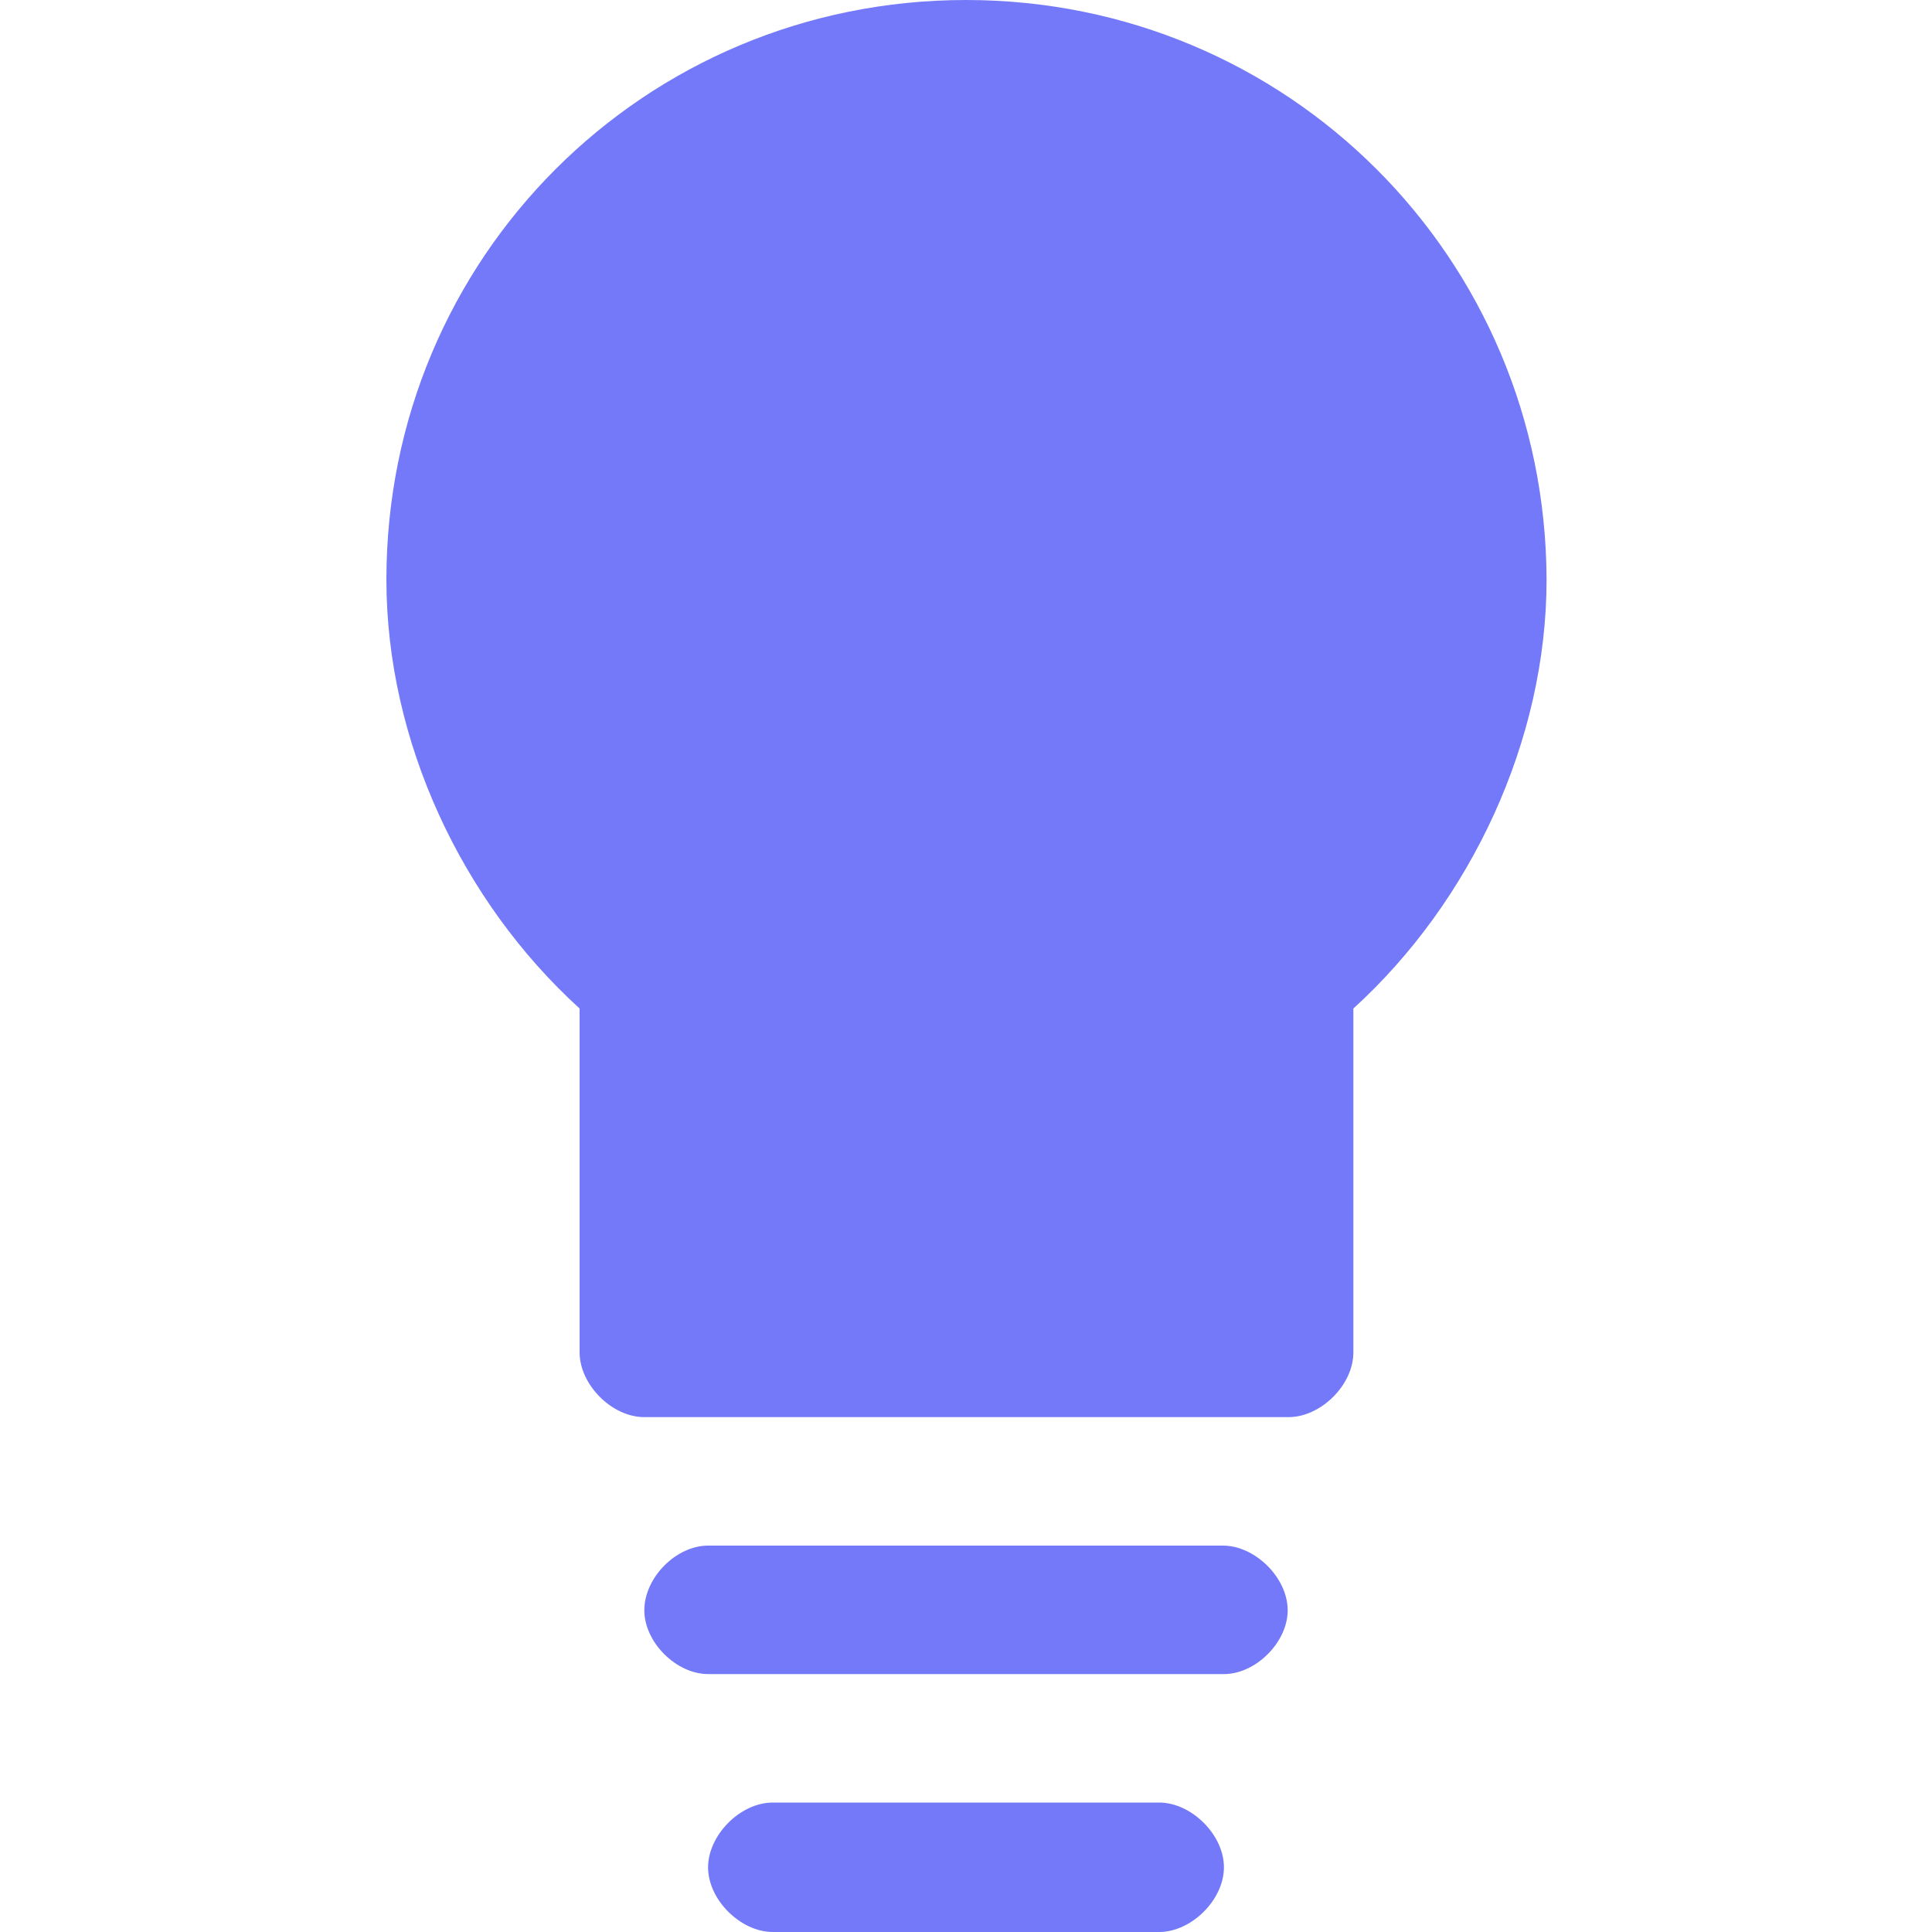
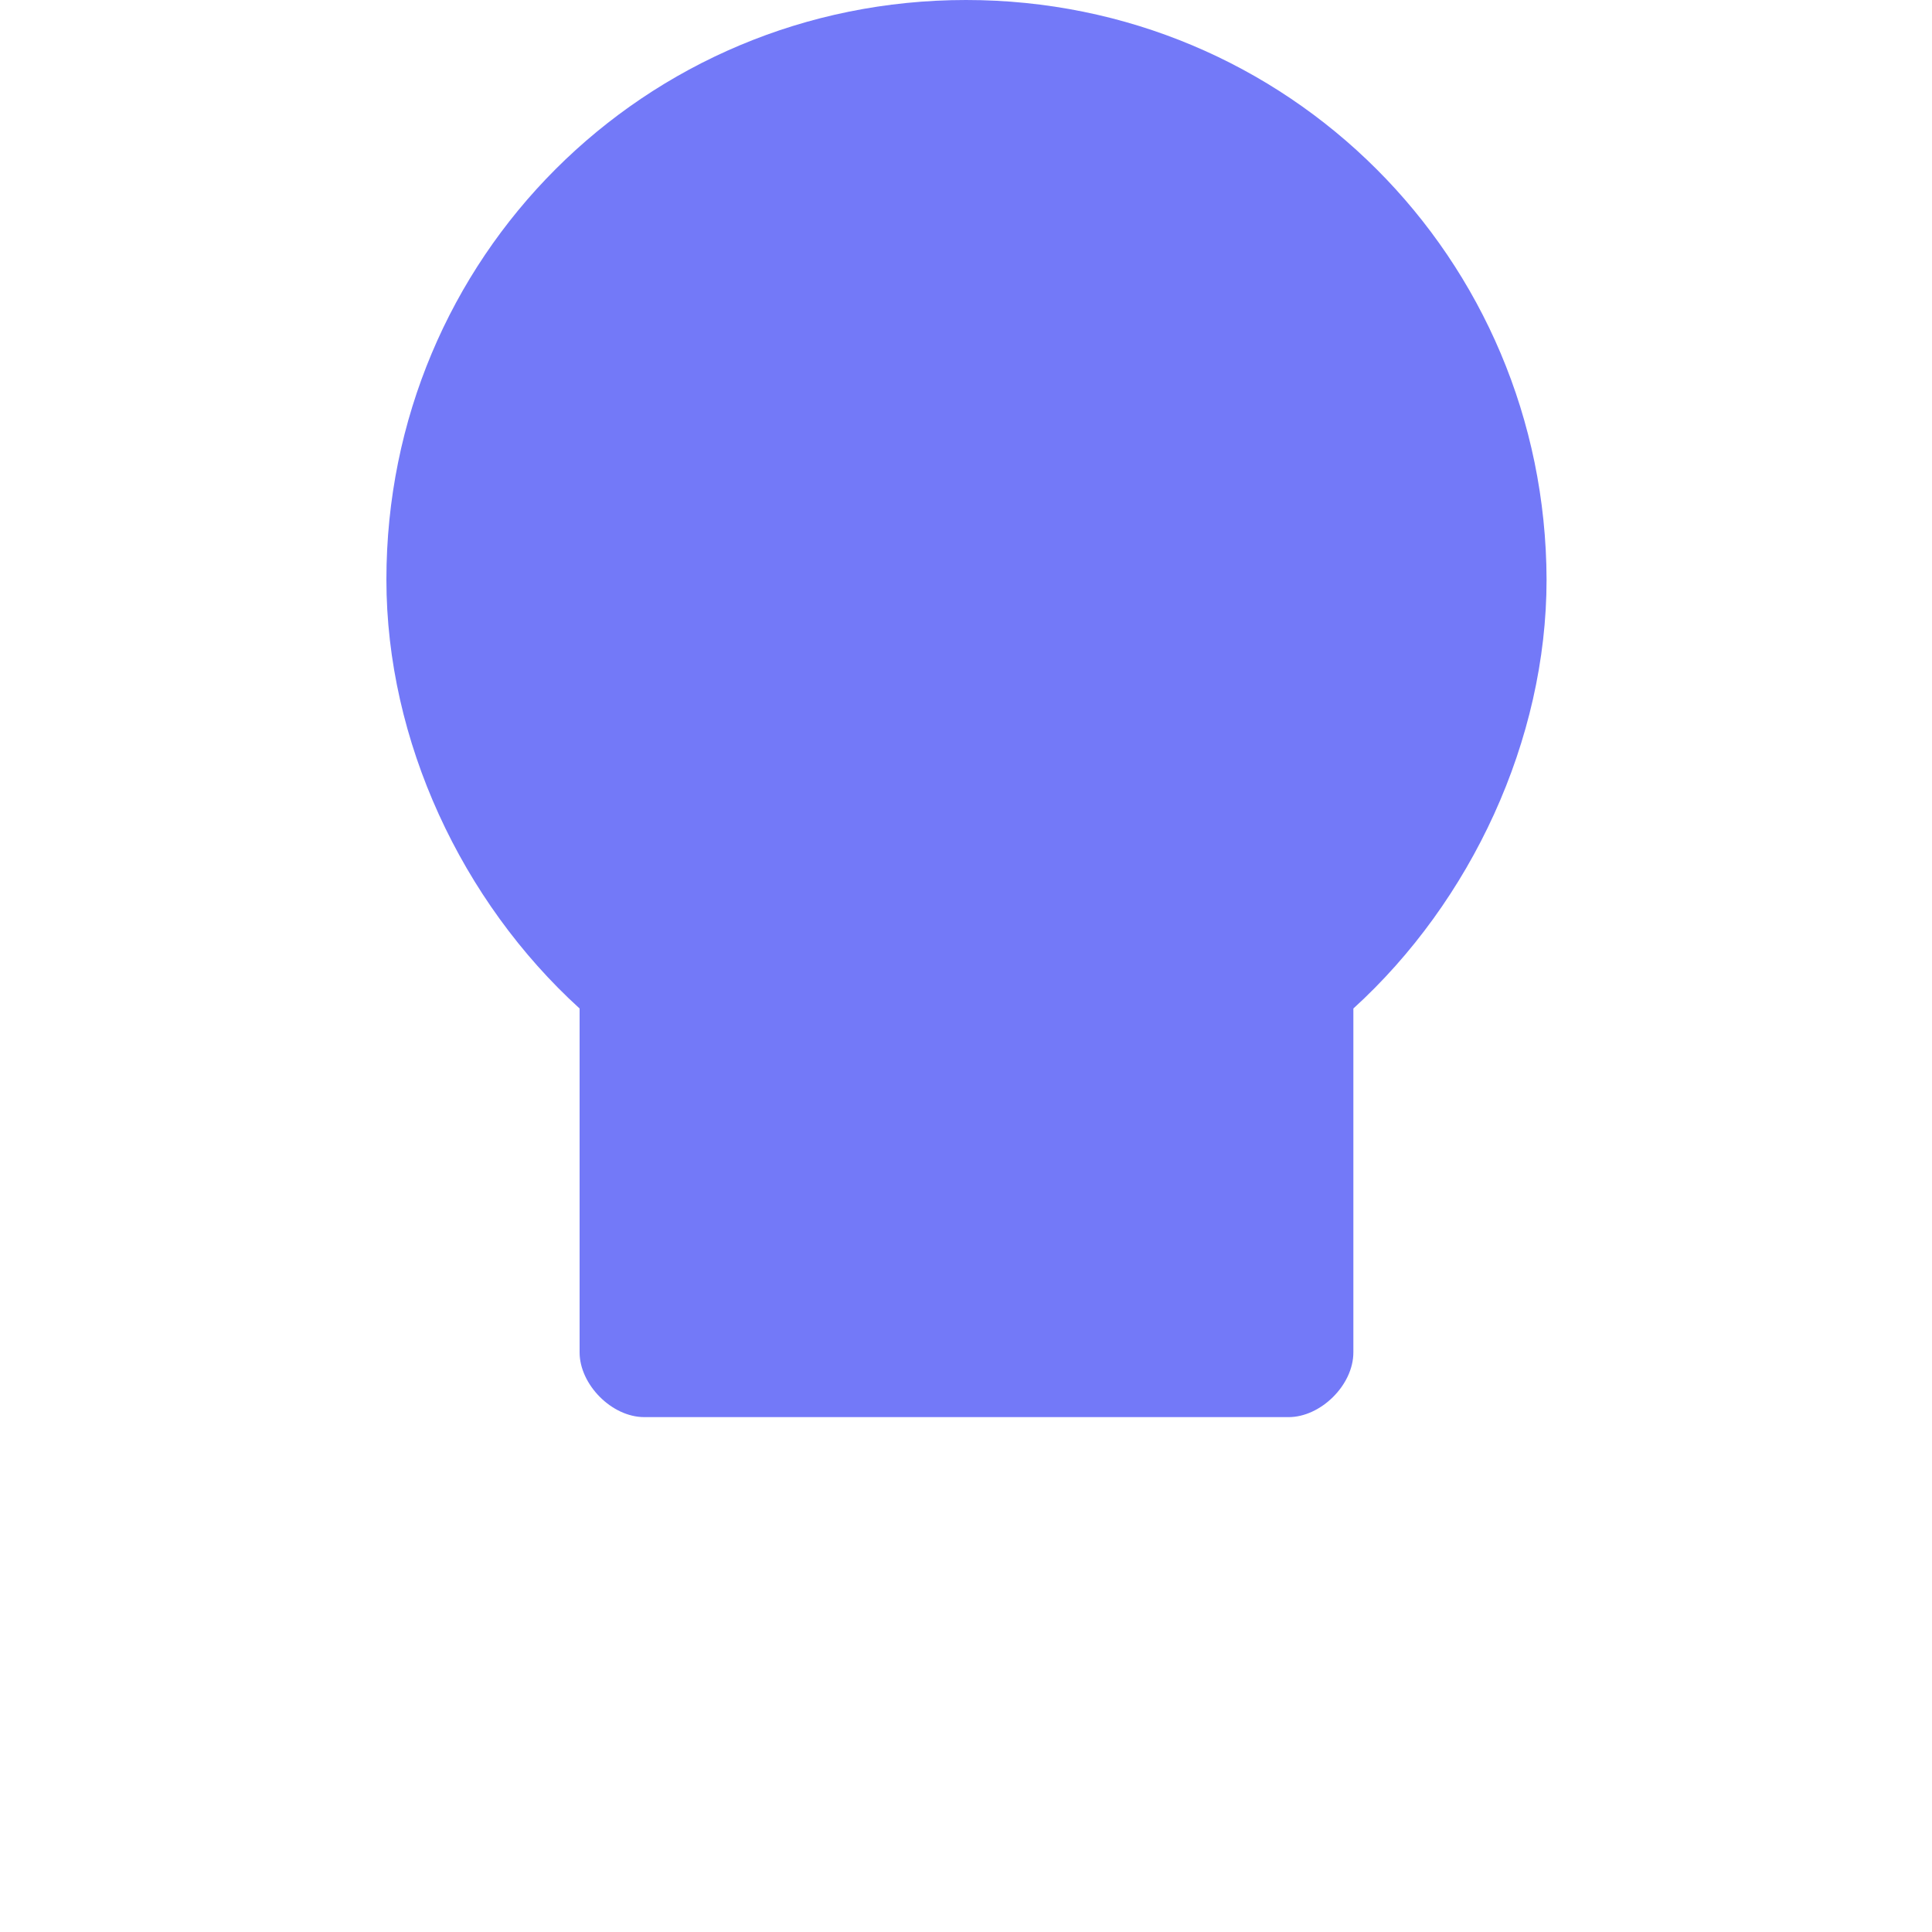
<svg xmlns="http://www.w3.org/2000/svg" version="1.1" id="Layer_1" x="0px" y="0px" viewBox="0 0 20 20" style="enable-background:new 0 0 20 20;" xml:space="preserve">
  <style type="text/css">
	.st0{fill:#7379F8;}
</style>
  <g>
    <path class="st0" d="M10,0C6.67,0,4,2.67,4,6c0,1.67,0.78,3.33,2,4.44V14c0,0.33,0.33,0.67,0.67,0.67h6.67   c0.33,0,0.67-0.33,0.67-0.67v-3.56c1.22-1.11,2-2.78,2-4.44C16,2.67,13.33,0,10,0z" />
    <g>
-       <path class="st0" d="M12.67,17.33H7.33C7,17.33,6.67,17,6.67,16.67C6.67,16.33,7,16,7.33,16h5.33c0.33,0,0.67,0.33,0.67,0.67    C13.33,17,13,17.33,12.67,17.33z" />
-     </g>
+       </g>
    <g>
-       <path class="st0" d="M12,20H8c-0.33,0-0.67-0.33-0.67-0.67c0-0.33,0.33-0.67,0.67-0.67h4c0.33,0,0.67,0.33,0.67,0.67    C12.67,19.67,12.33,20,12,20z" />
-     </g>
+       </g>
  </g>
</svg>